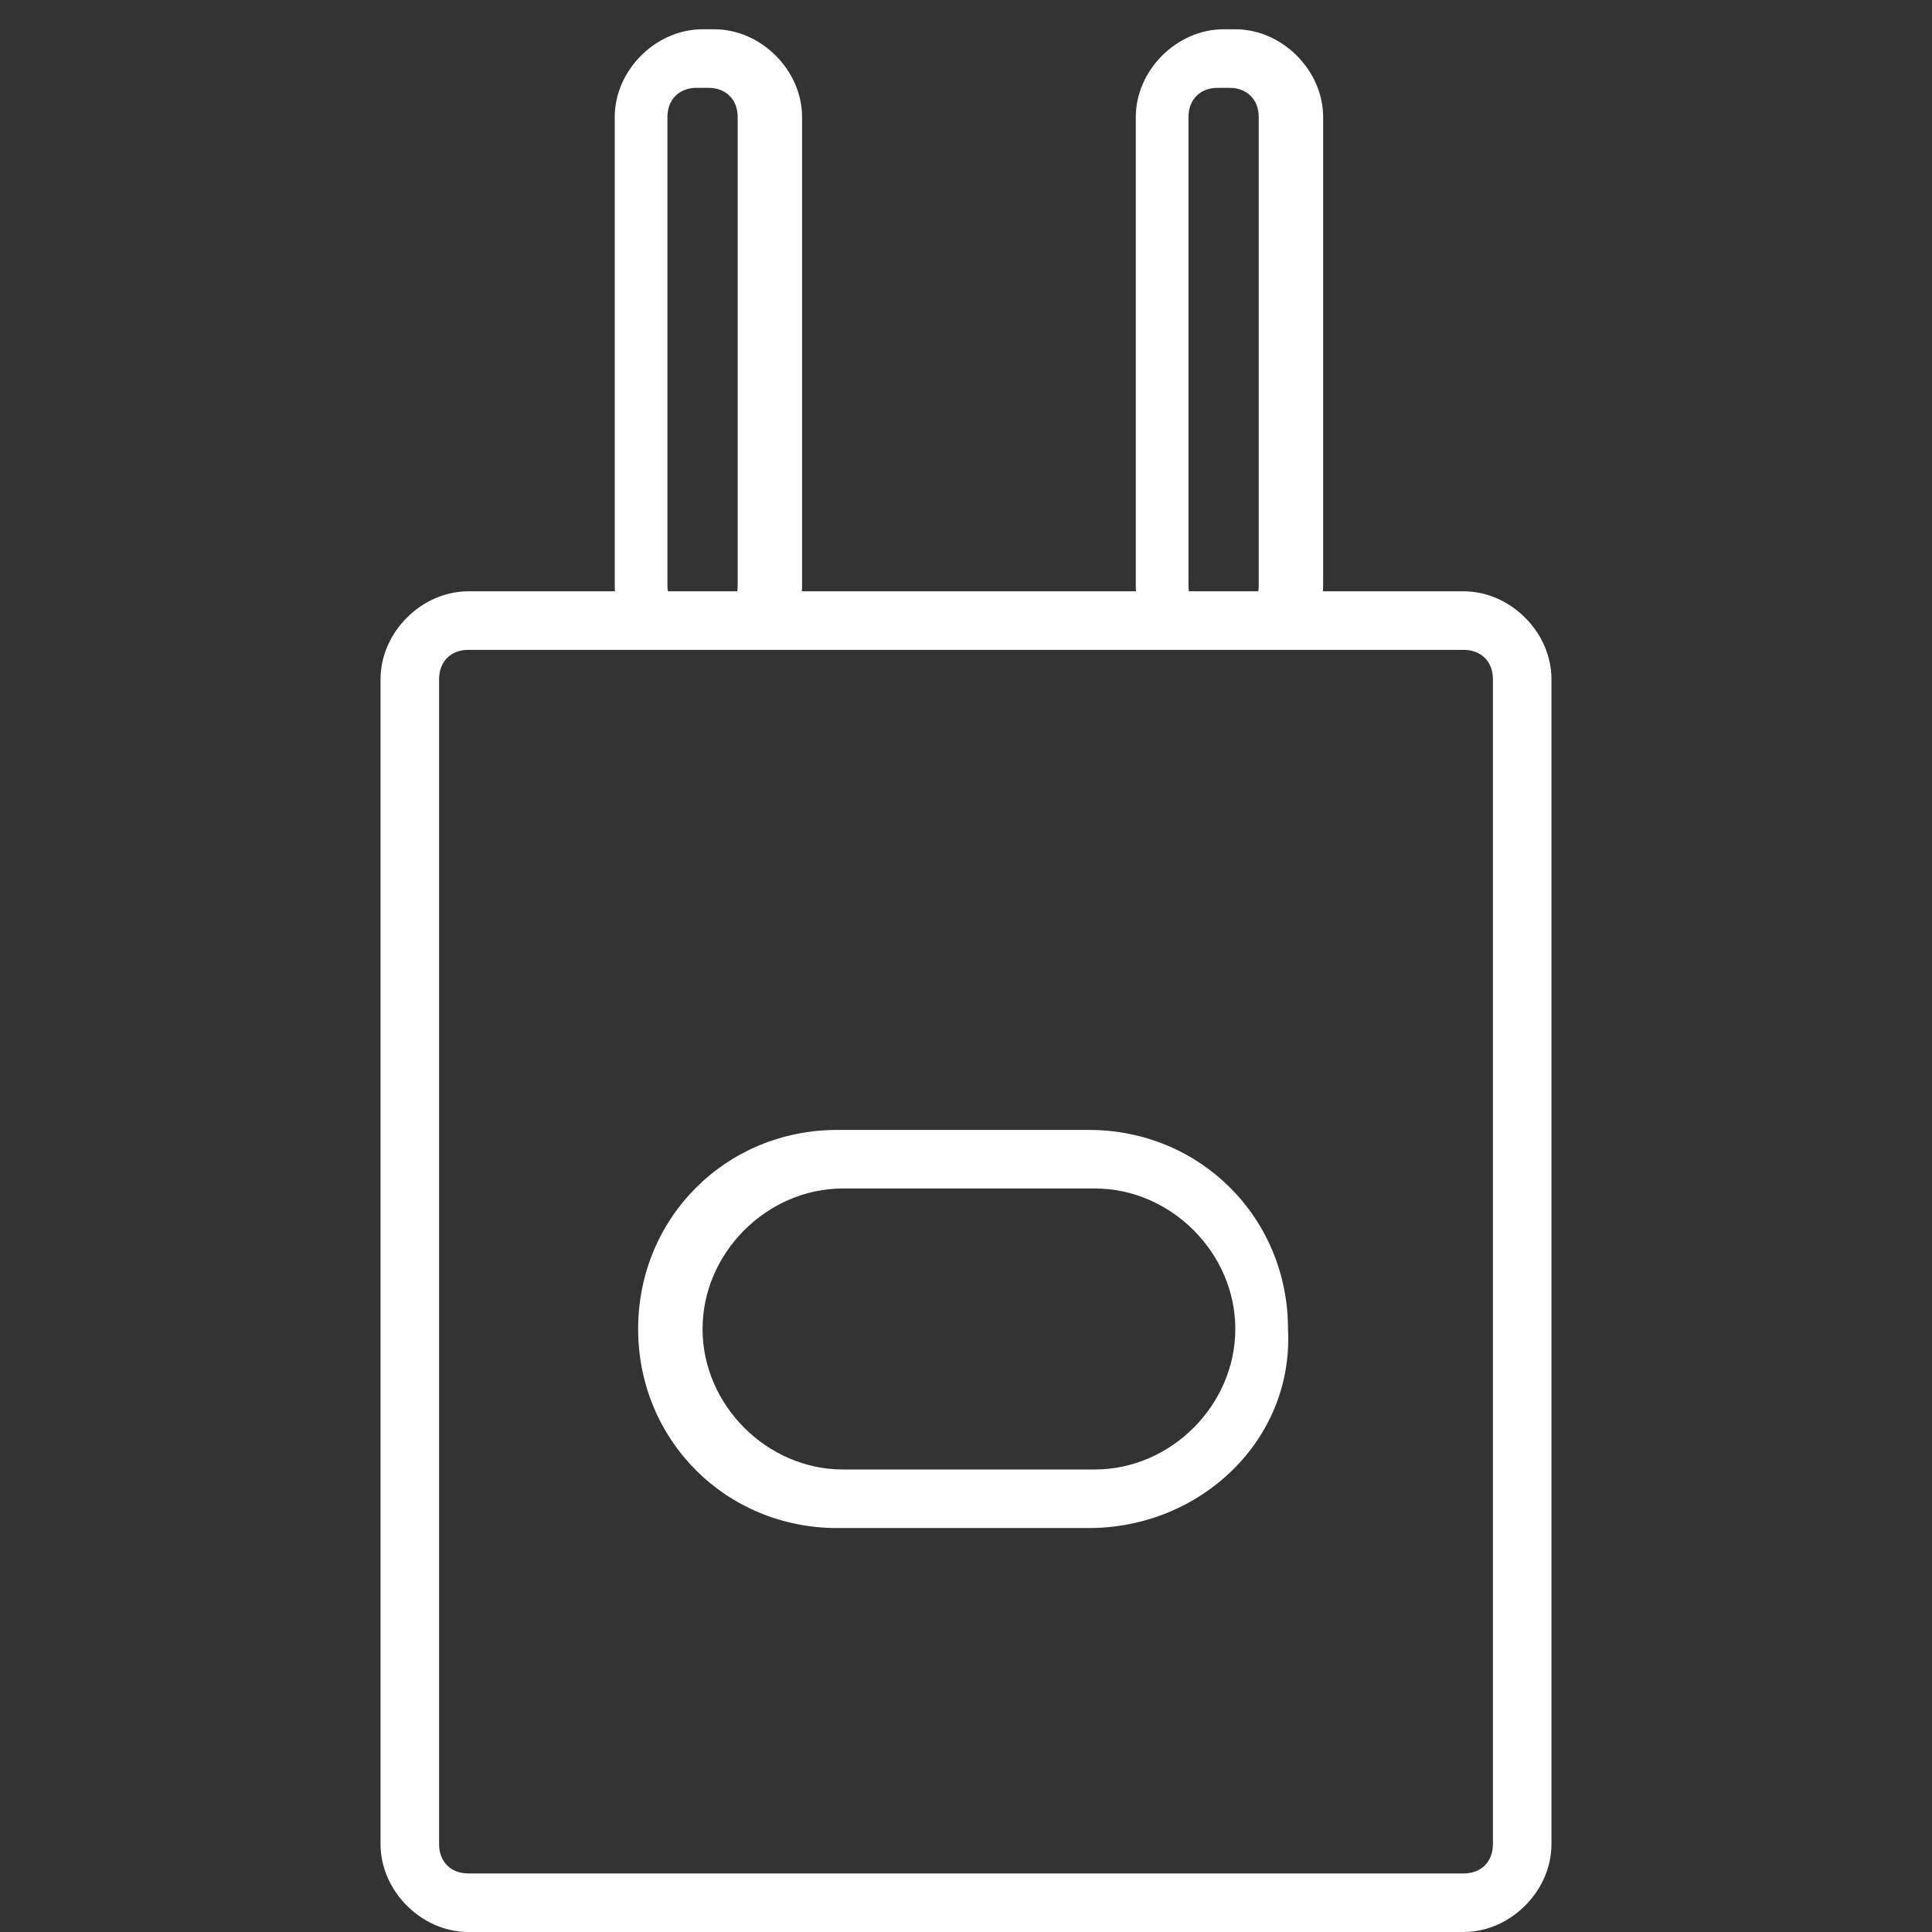
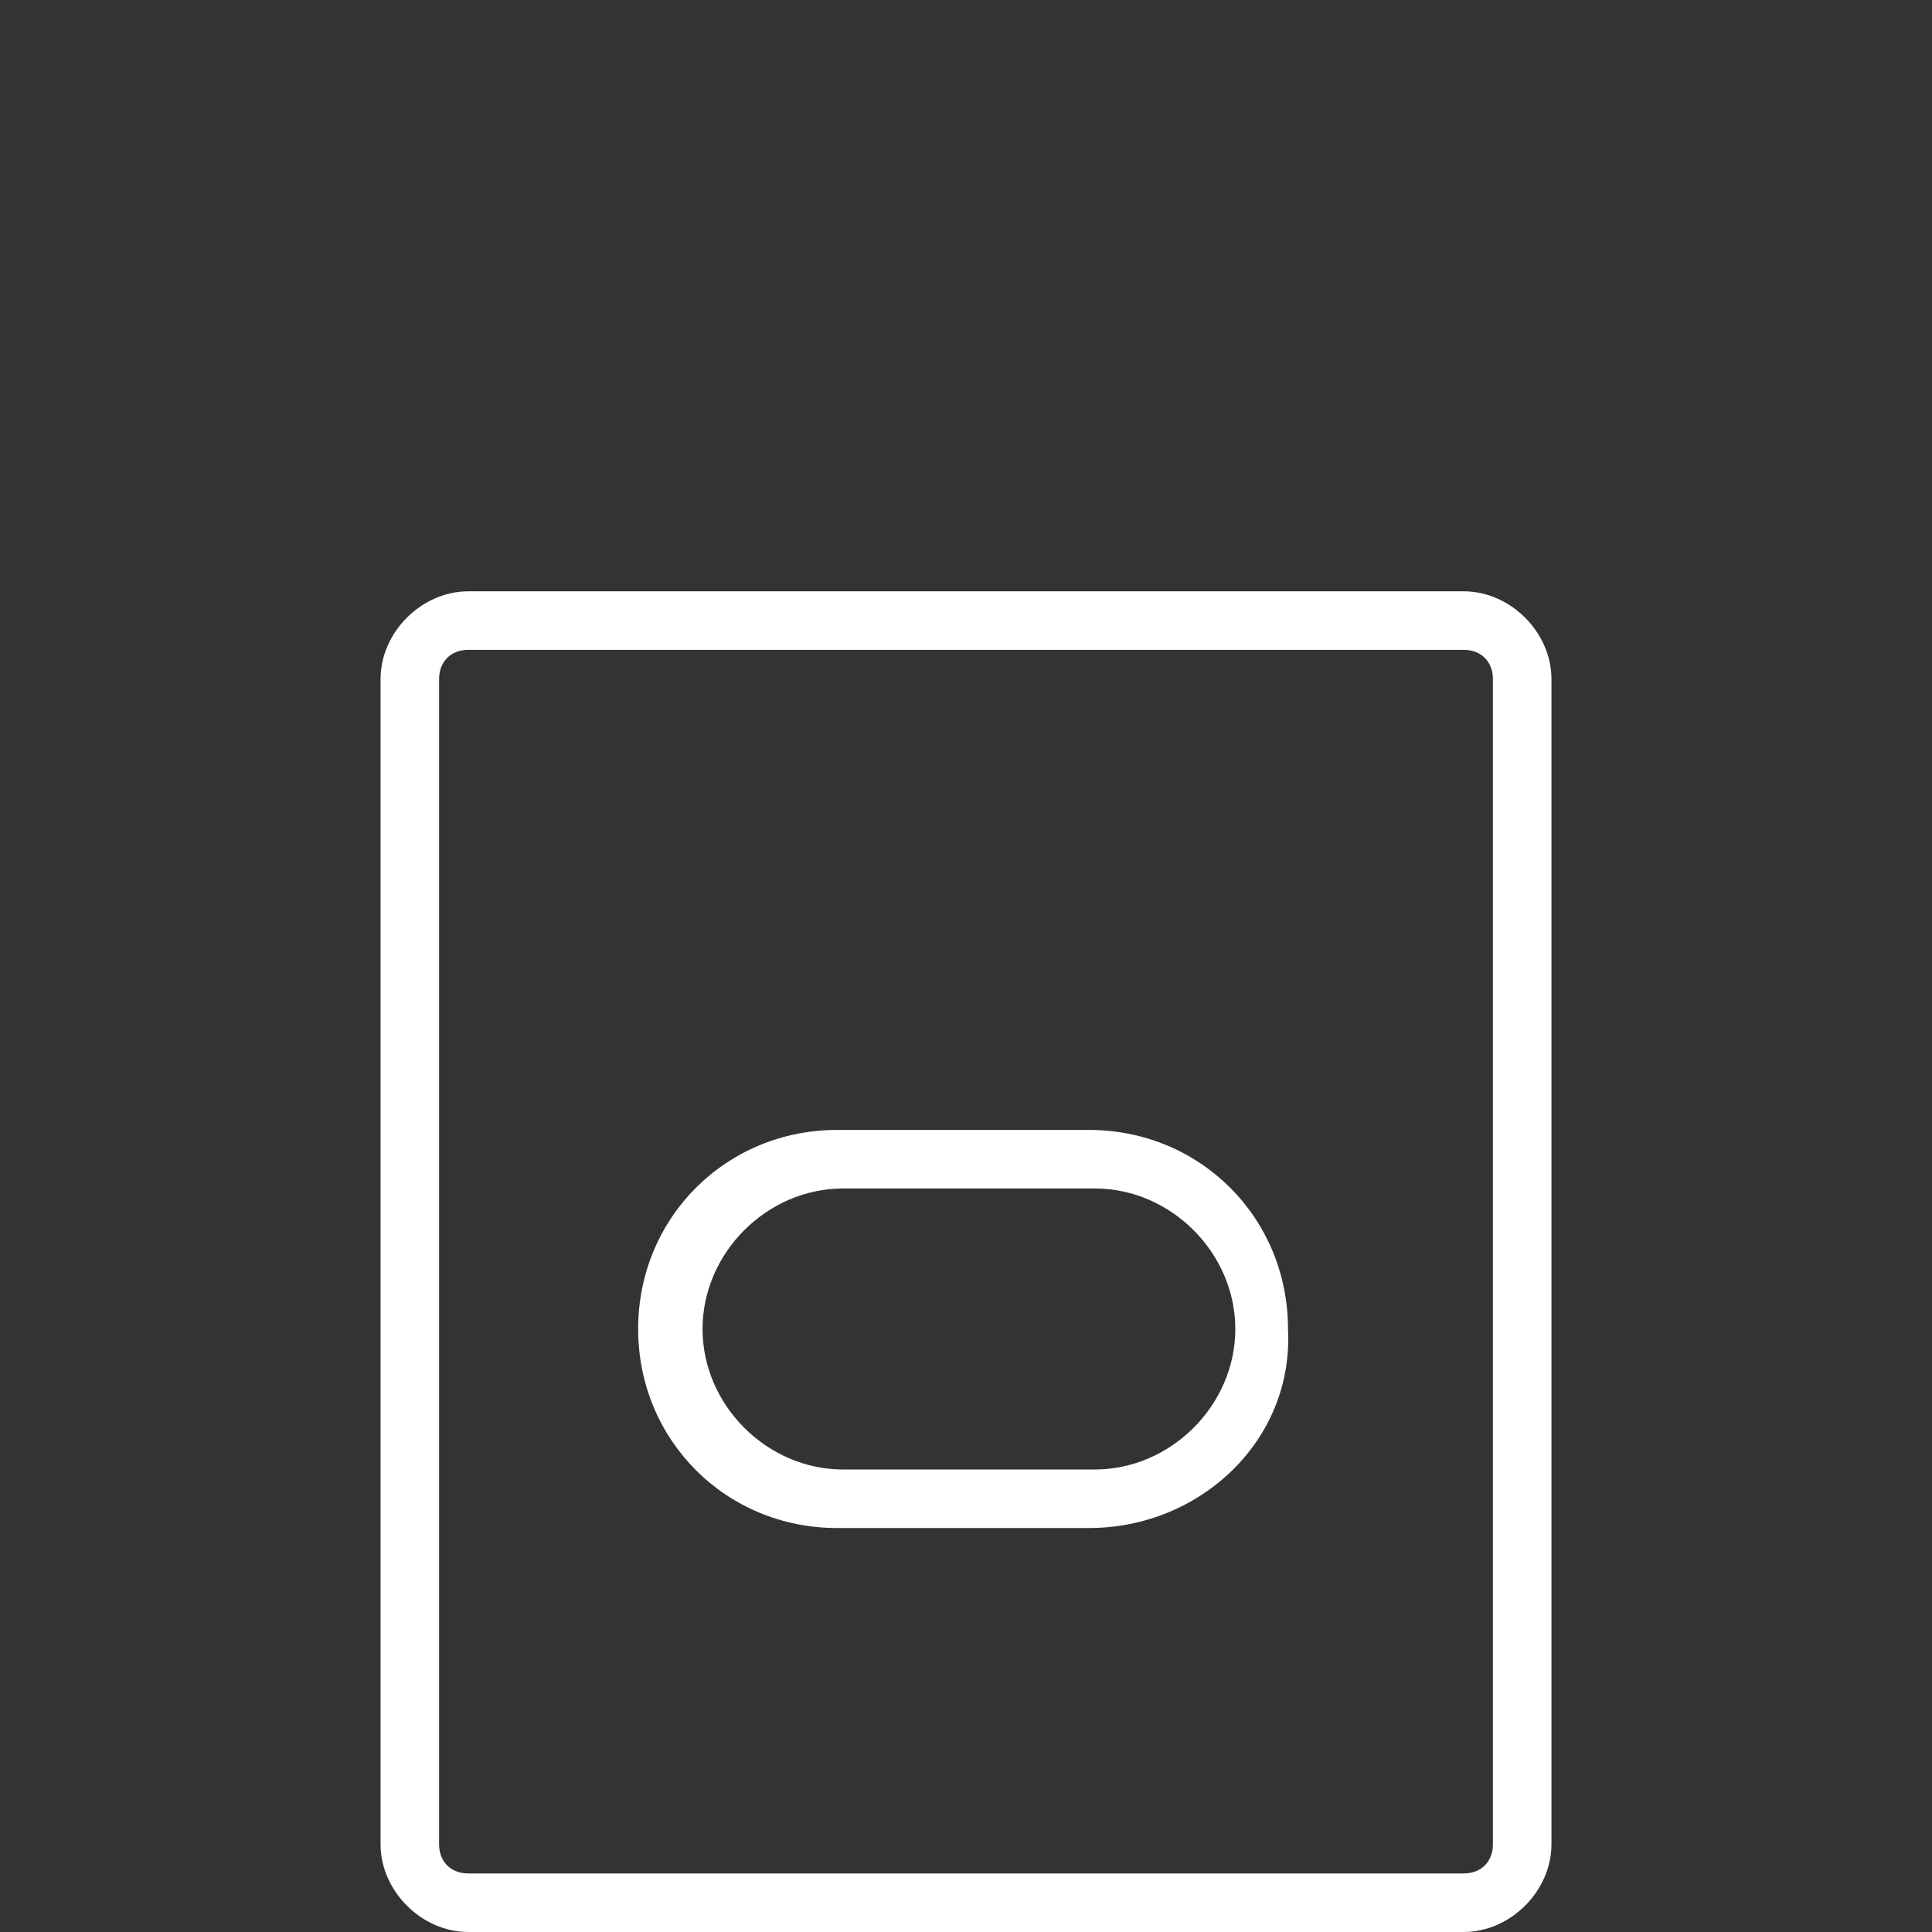
<svg xmlns="http://www.w3.org/2000/svg" t="1683704379756" class="icon" viewBox="0 0 1024 1024" version="1.1" p-id="13127" width="64" height="64">
  <rect x="0" y="0" width="1024" height="1024" fill="#333333" stroke="none" />
-   <path d="M378.57 325.818H372.364c-24.824 0-46.545 9.309-46.545-15.515V62.061c0-24.824 21.721-46.545 46.545-46.545h6.206c24.824 0 46.545 21.721 46.545 46.545v248.242c0 24.824-21.721 15.515-46.545 15.515z m-9.309-279.273c-9.309 0-15.515 6.206-15.515 15.515v248.242c0 9.309 6.206 15.515 15.515 15.515h6.206c9.309 0 15.515-6.206 15.515-15.515V62.061c0-9.309-6.206-15.515-15.515-15.515h-6.206zM654.739 325.818h-6.206c-24.824 0-46.545 9.309-46.545-15.515V62.061c0-24.824 21.721-46.545 46.545-46.545h6.206c24.824 0 46.545 21.721 46.545 46.545v248.242c0 24.824-21.721 15.515-46.545 15.515z m-9.309-279.273c-9.309 0-15.515 6.206-15.515 15.515v248.242c0 9.309 6.206 15.515 15.515 15.515h6.206c9.309 0 15.515-6.206 15.515-15.515V62.061c0-9.309-6.206-15.515-15.515-15.515h-6.206z" fill="#ffffff" p-id="13128" />
  <path d="M775.758 1024H248.242c-24.824 0-46.545-21.721-46.545-46.545V359.952c0-24.824 21.721-46.545 46.545-46.545h527.515c24.824 0 46.545 21.721 46.545 46.545v617.503c0 24.824-21.721 46.545-46.545 46.545zM248.242 344.436c-9.309 0-15.515 6.206-15.515 15.515v617.503c0 9.309 6.206 15.515 15.515 15.515h527.515c9.309 0 15.515-6.206 15.515-15.515V359.952c0-9.309-6.206-15.515-15.515-15.515H248.242z" fill="#ffffff" p-id="13129" />
  <path d="M577.164 809.891h-133.43c-58.958 0-105.503-46.545-105.503-105.503s46.545-105.503 105.503-105.503h133.43c58.958 0 105.503 46.545 105.503 105.503 3.103 58.958-46.545 105.503-105.503 105.503z m-130.327-179.976c-40.339 0-74.473 34.133-74.473 74.473s34.133 74.473 74.473 74.473h133.43c40.339 0 74.473-34.133 74.473-74.473s-34.133-74.473-74.473-74.473h-133.43z" fill="#ffffff" p-id="13130" />
</svg>